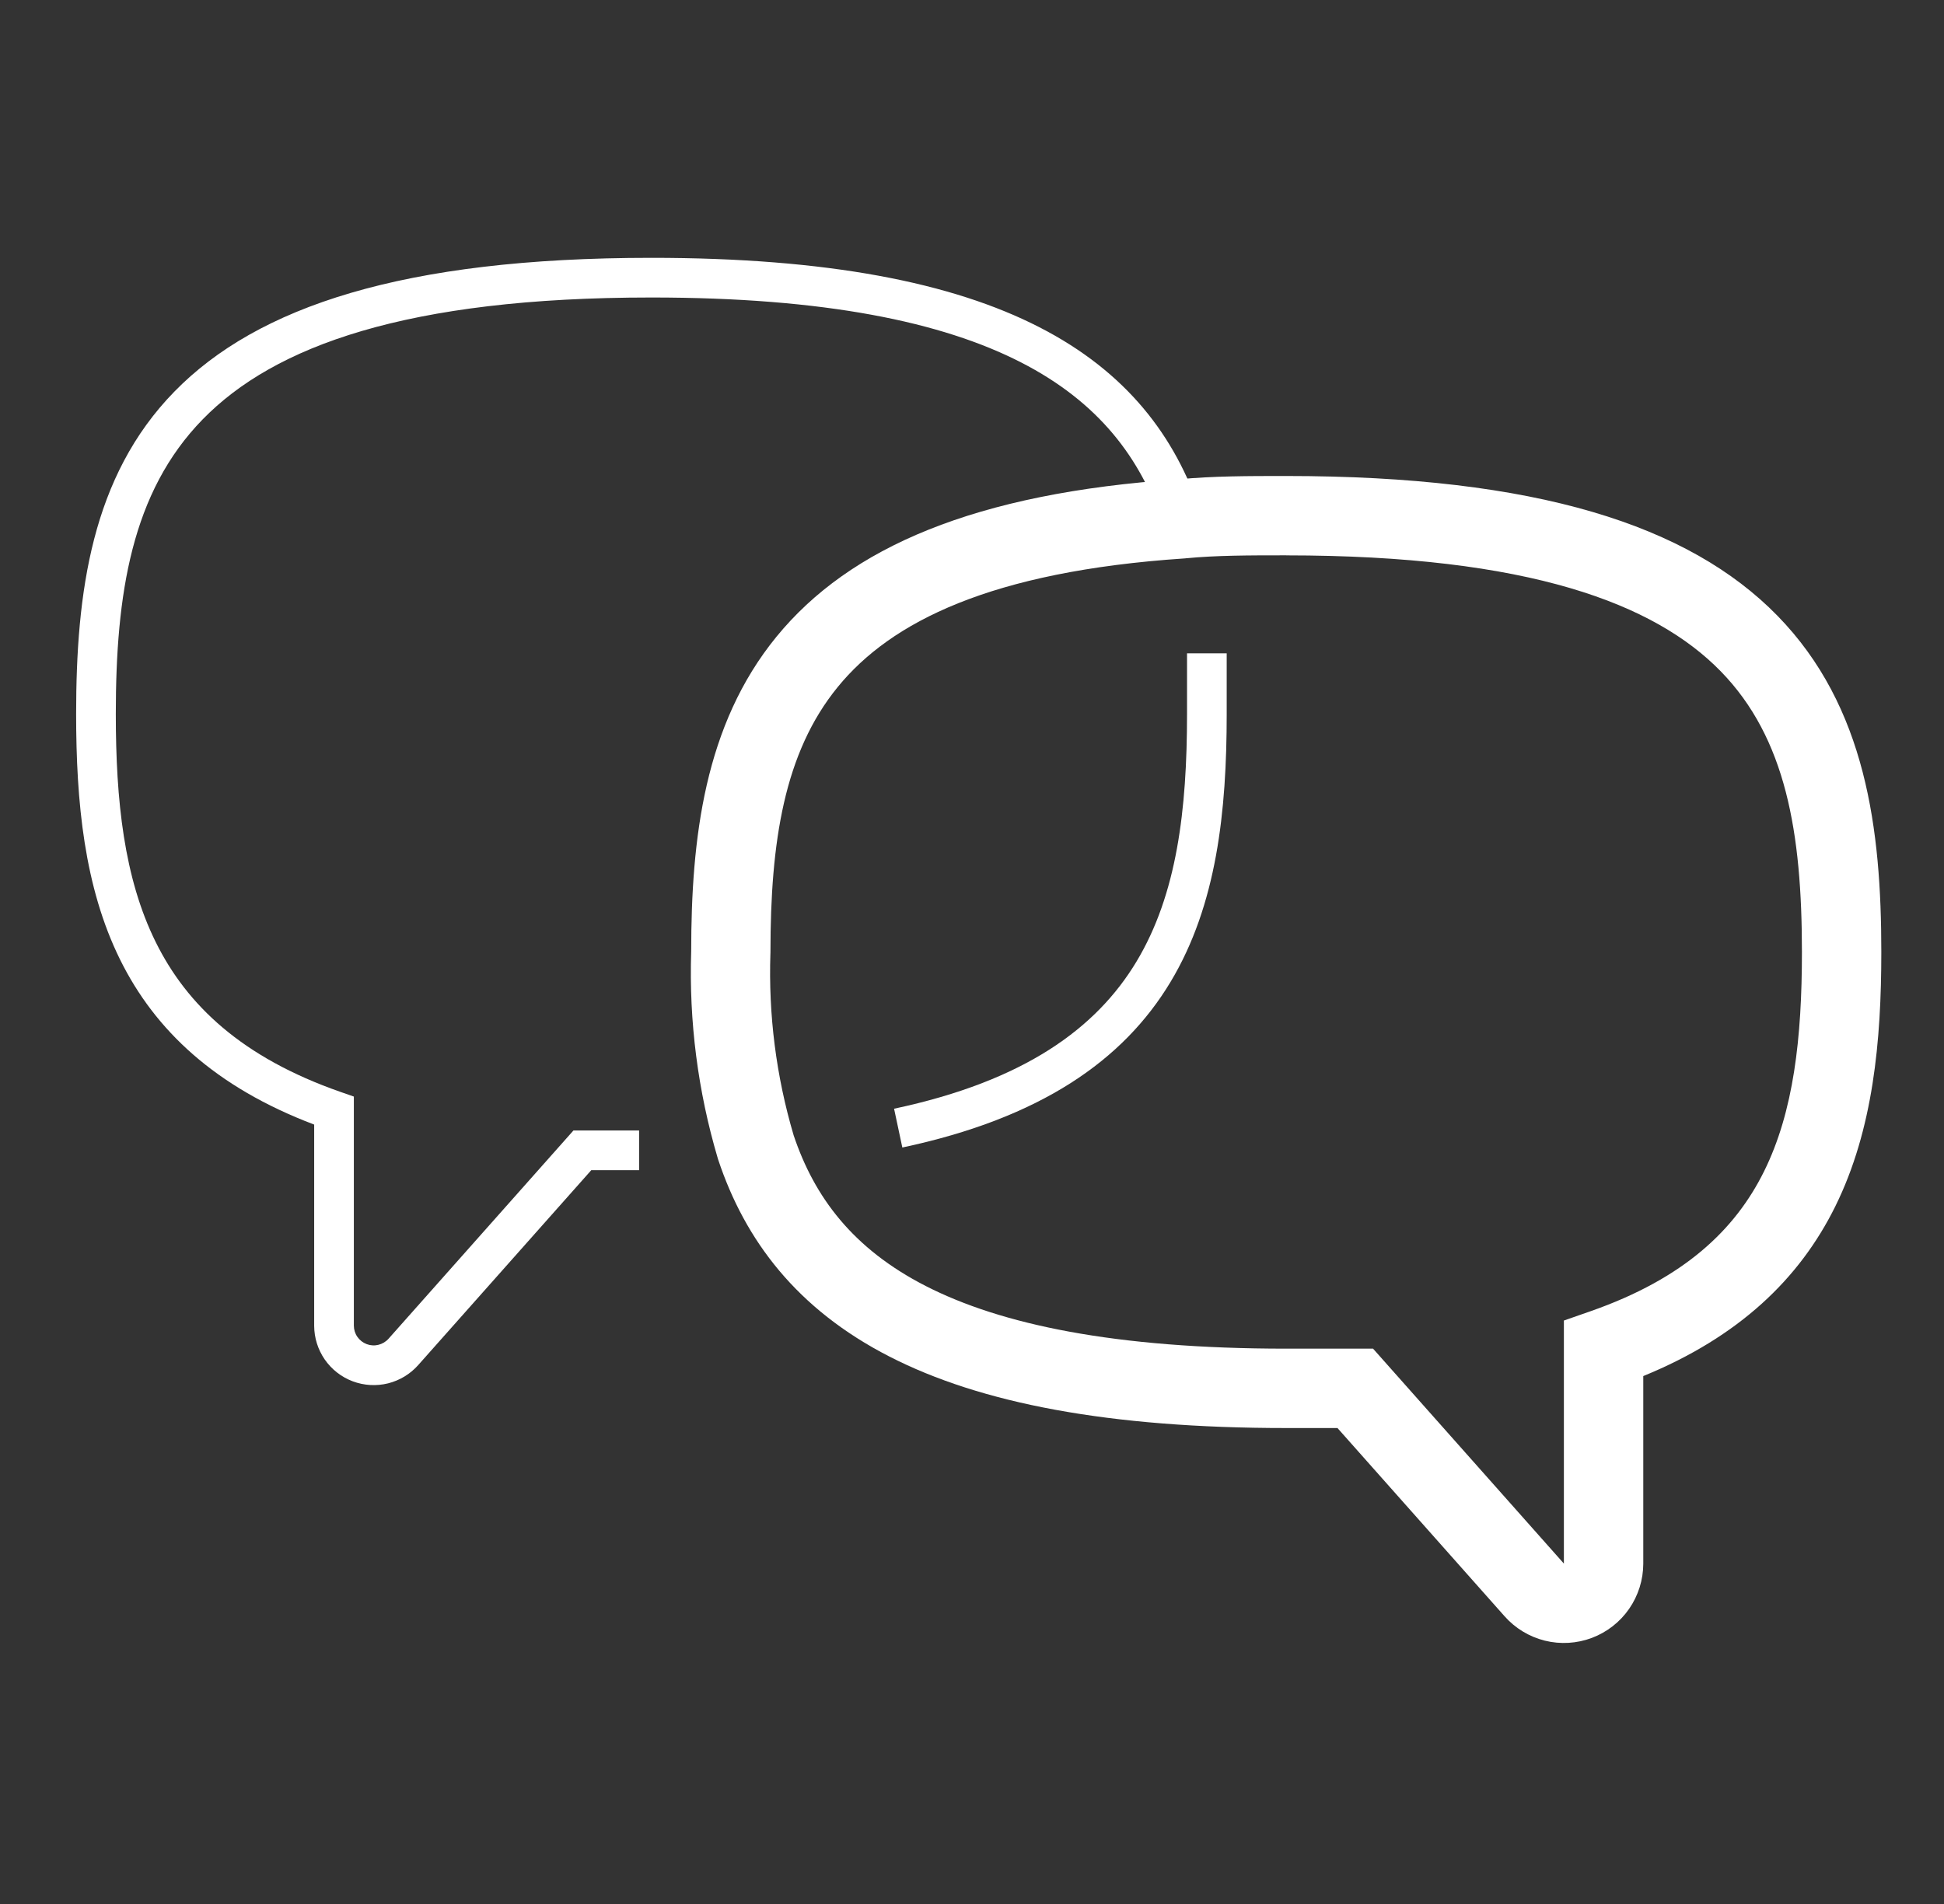
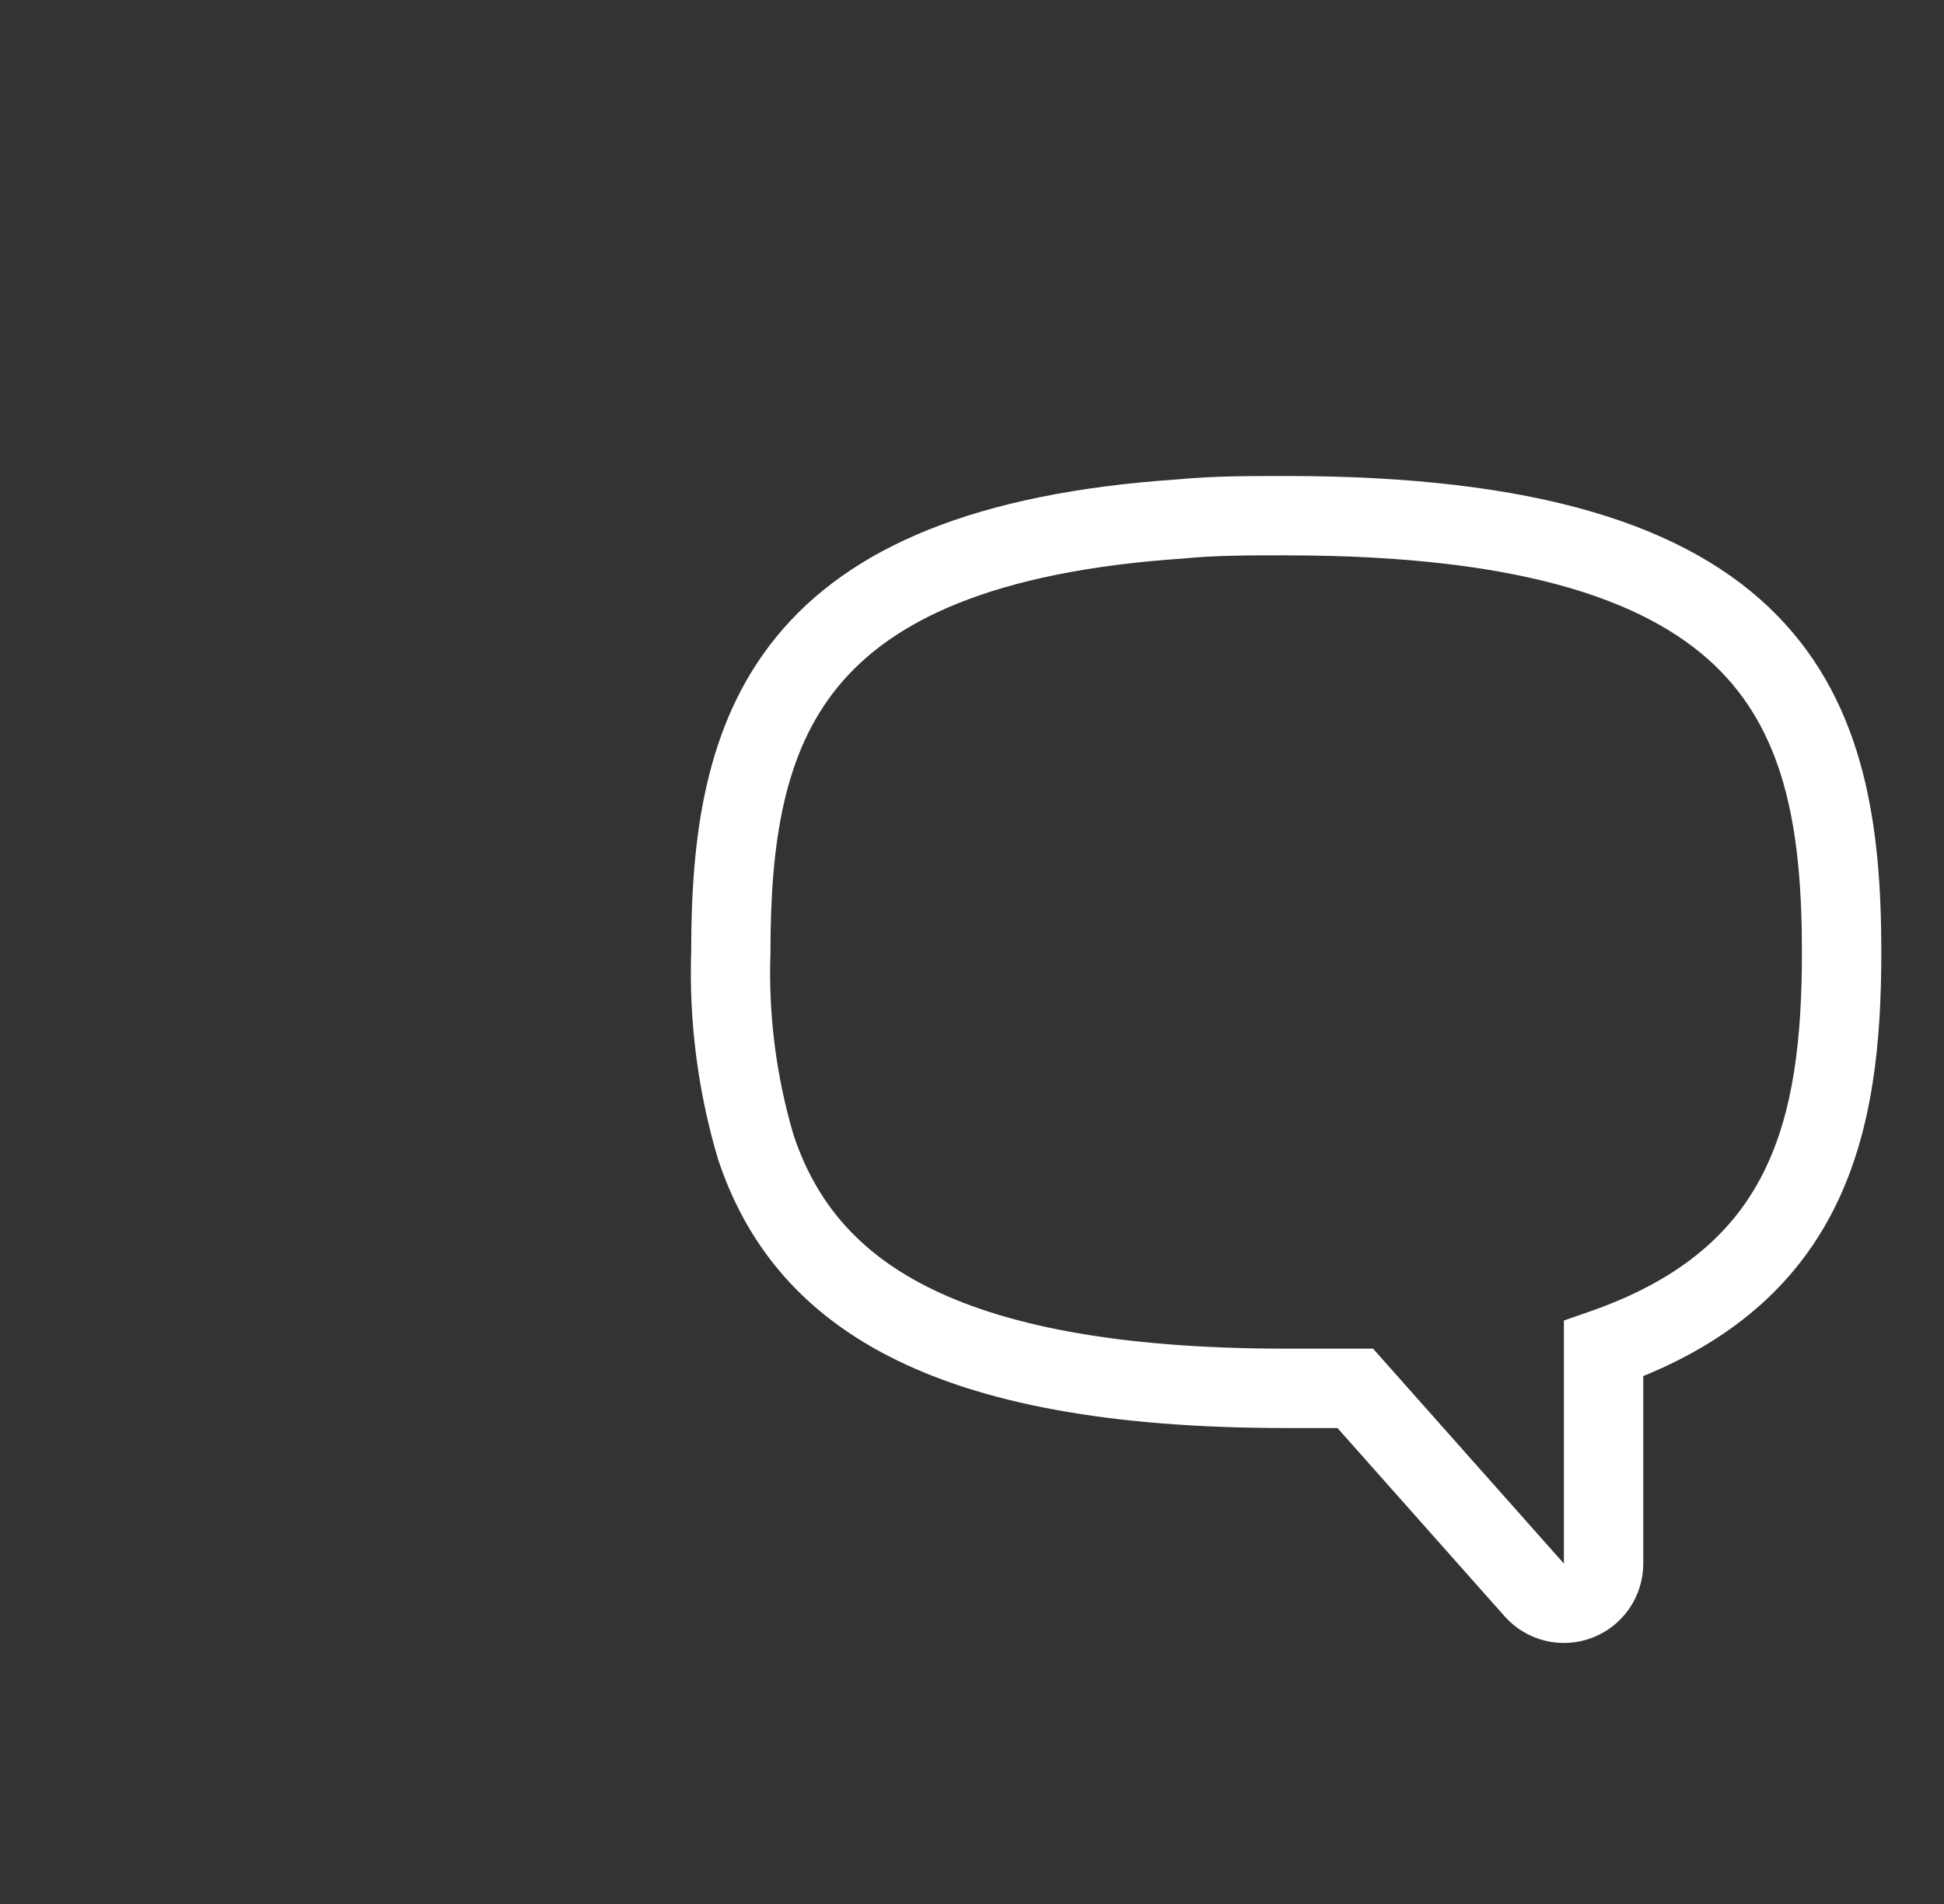
<svg xmlns="http://www.w3.org/2000/svg" fill="none" height="48" viewBox="0 0 49 48" width="49">
  <rect x="0" y="0" width="49" height="48" fill="#333333" stroke="none" />
  <g clip-rule="evenodd" fill="#fff" fill-rule="evenodd">
    <path d="m32.42 14c-.951 0-1.77.001-2.533.075l-.015.002-.015.001c-4.891.327-7.403 1.604-8.739 3.239-1.355 1.658-1.698 3.91-1.698 6.683v.017l-.001.017c-.052 1.55.145 3.098.585 4.586.523 1.56 1.492 2.86 3.329 3.8 1.889.967 4.751 1.58 9.087 1.58h2.189l4.808 5.416.002.003v-6.128l.67-.234c2.376-.83 3.654-2.068 4.376-3.528.747-1.51.954-3.365.954-5.528 0-3.002-.4-5.393-2.05-7.081-1.658-1.696-4.814-2.919-10.95-2.919zm-.028-2h.028c6.304 0 10.148 1.238 12.38 3.521 2.24 2.292 2.62 5.401 2.62 8.479 0 2.237-.203 4.477-1.161 6.415-.902 1.824-2.427 3.29-4.839 4.276v4.729.002c-.001.406-.125.802-.356 1.136-.231.334-.558.589-.938.733-.38.143-.794.168-1.188.07-.393-.098-.748-.313-1.016-.617-0-.001-.001-.001-.001-.001l-4.209-4.742h-1.291c-4.484 0-7.708-.627-9.998-1.8-2.337-1.196-3.643-2.931-4.32-4.964l-.005-.016-.005-.016c-.502-1.693-.729-3.456-.671-5.221.001-2.841.33-5.707 2.15-7.933 1.84-2.251 5.009-3.623 10.139-3.968.864-.083 1.77-.083 2.684-.083z" />
-     <path d="m30.92 18c0 2.448-.248 4.815-1.419 6.76-1.187 1.972-3.271 3.428-6.757 4.169l-.208-.978c3.294-.7 5.1-2.033 6.108-3.706 1.024-1.7 1.276-3.833 1.276-6.245v-1.53h1z" />
-     <path d="m4.397 9.871c2.088-2.137 5.76-3.371 12.023-3.371 4.447 0 7.58.624 9.77 1.745 2.213 1.133 3.435 2.76 4.074 4.677l-.949.316c-.561-1.683-1.615-3.096-3.581-4.103-1.99-1.019-4.942-1.635-9.315-1.635-6.178 0-9.506 1.226-11.307 3.069-1.798 1.839-2.193 4.409-2.193 7.431 0 2.181.206 4.133 1.006 5.75.787 1.592 2.176 2.911 4.659 3.778l.335.117v5.774c0-0 0 0 0 0 0.0.101.031.201.089.284.058.083.14.147.235.183.095.036.199.042.297.017s.187-.078.254-.154l.001-.001 4.659-5.248h1.655v1h-1.205l-4.36 4.911c-0.0 0.0 0-0 0 0-.201.228-.468.39-.763.464-.296.073-.606.055-.891-.052-.285-.107-.53-.299-.704-.549-.173-.25-.266-.547-.267-.852v-5.071c-2.496-.946-4.012-2.38-4.891-4.157-.905-1.831-1.109-3.974-1.109-6.193 0-3.059.385-5.989 2.477-8.129z" />
  </g>
</svg>